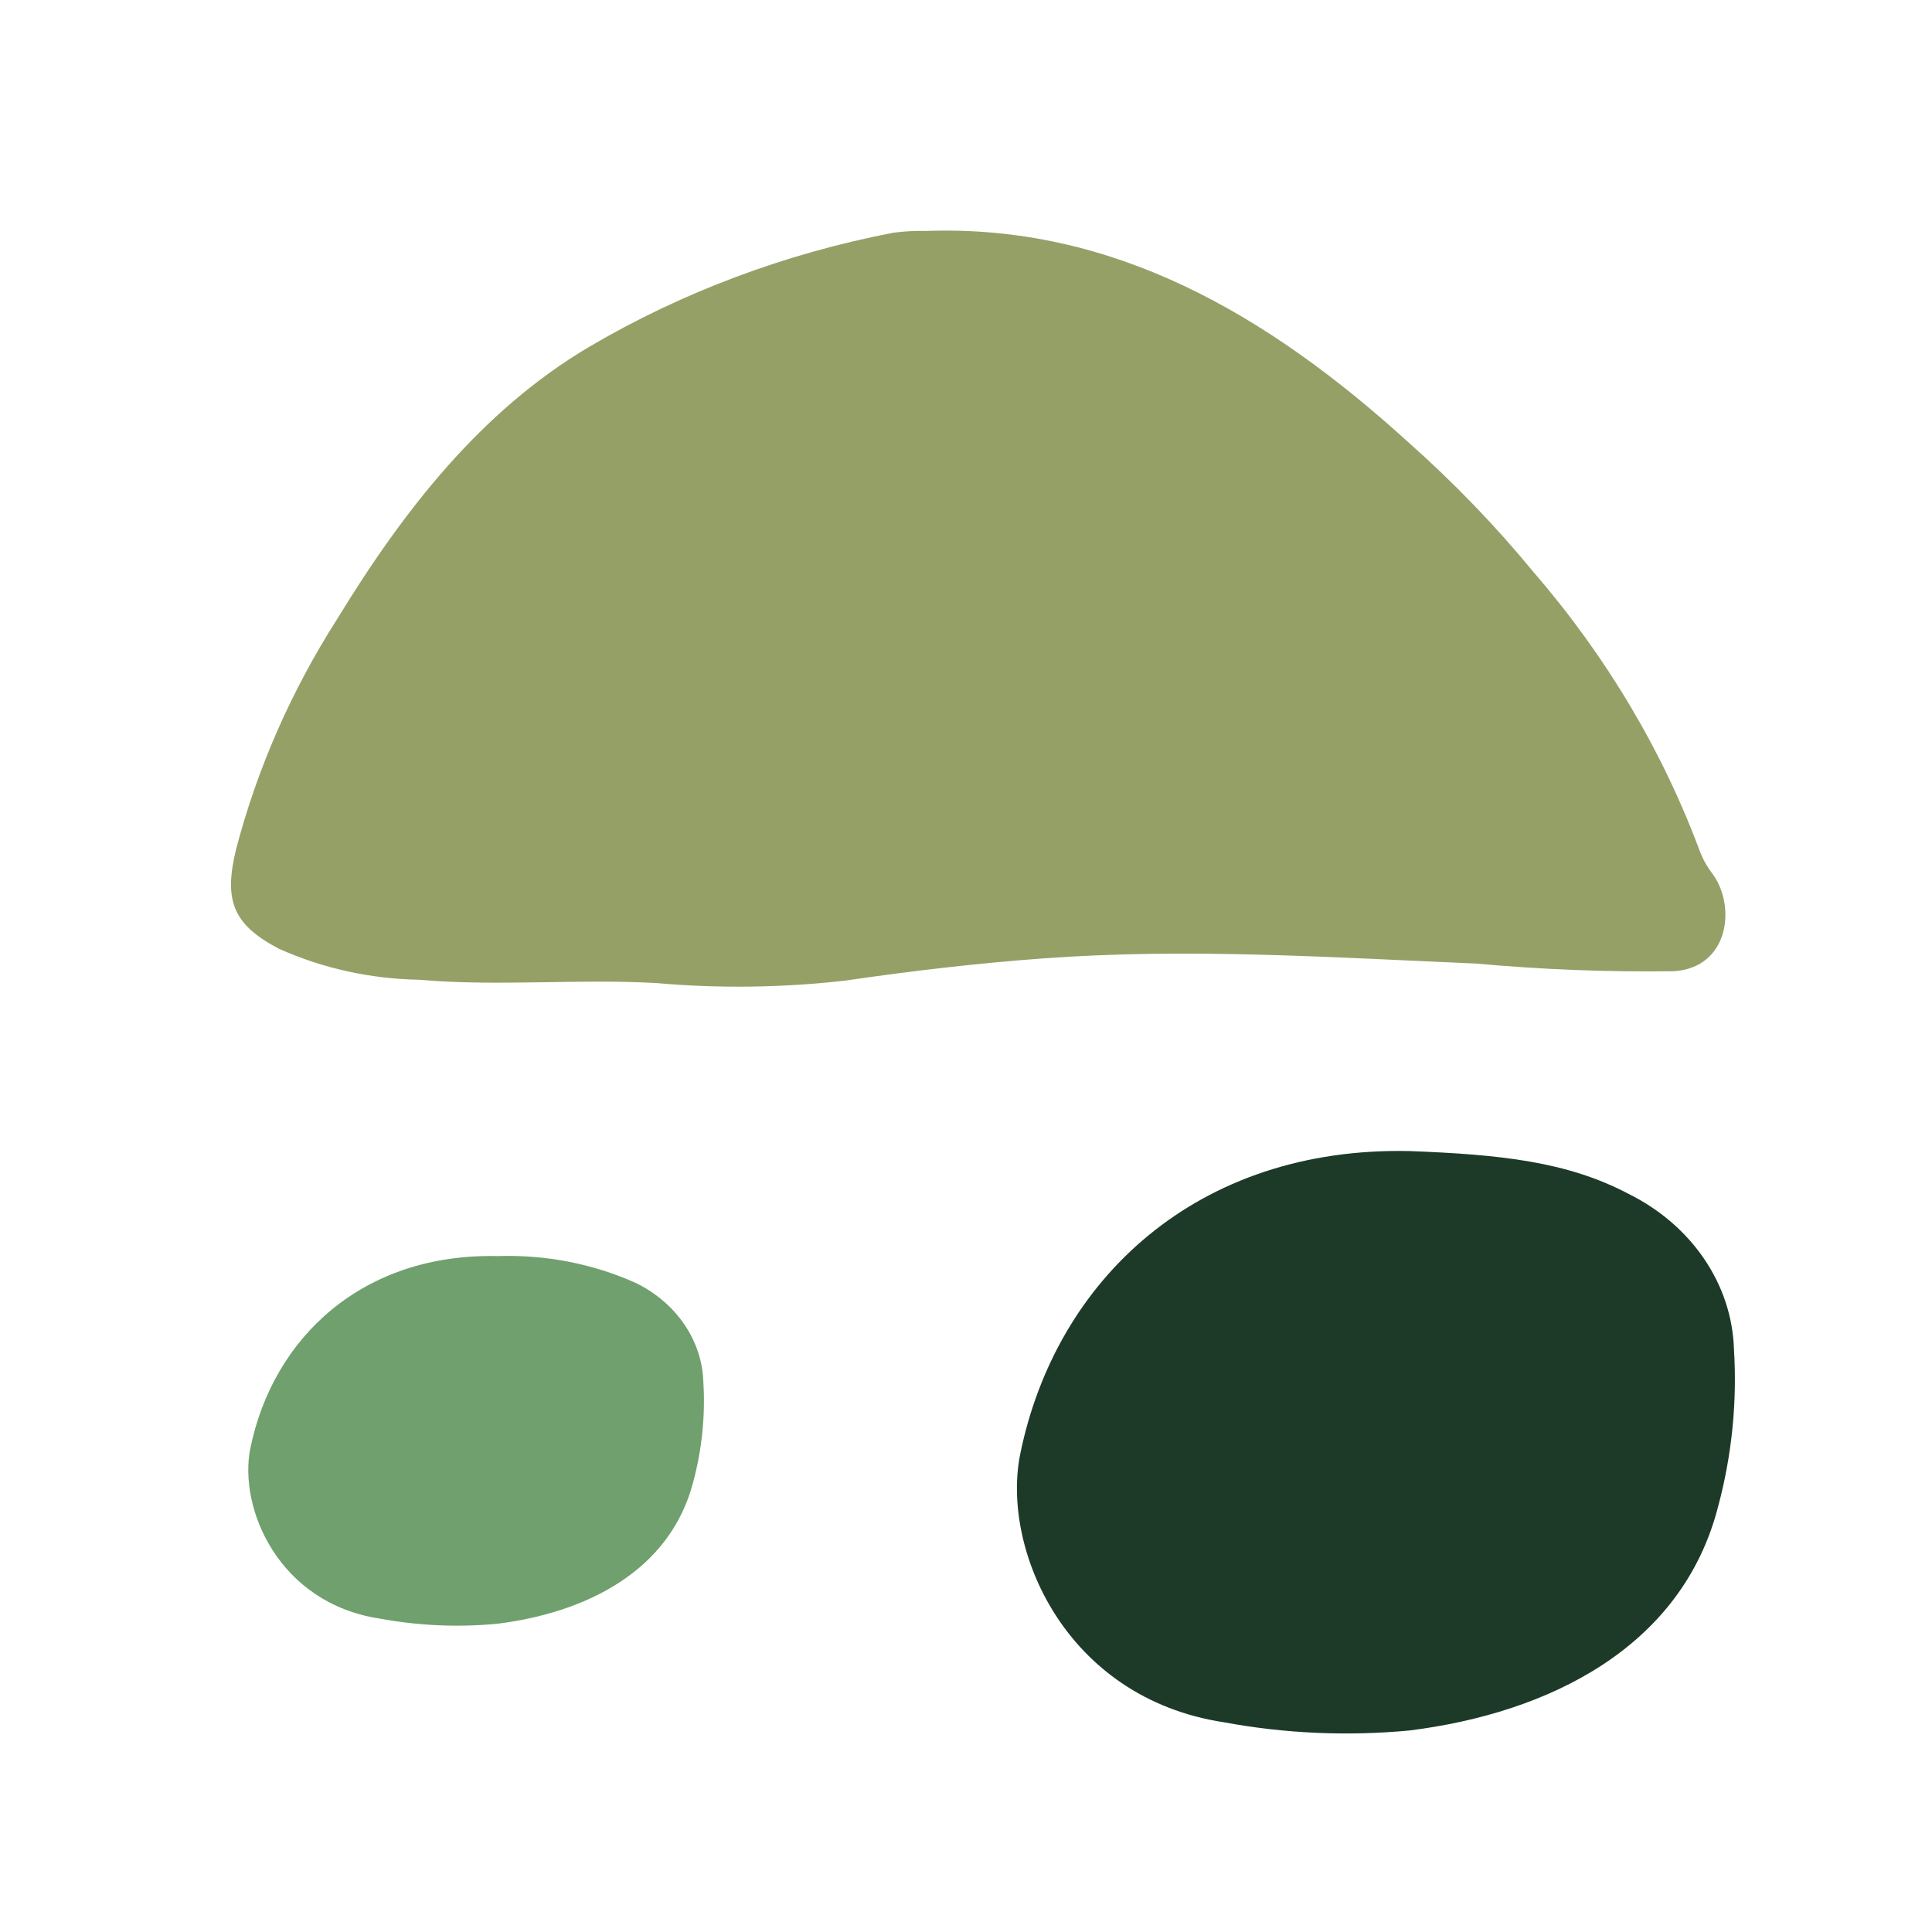
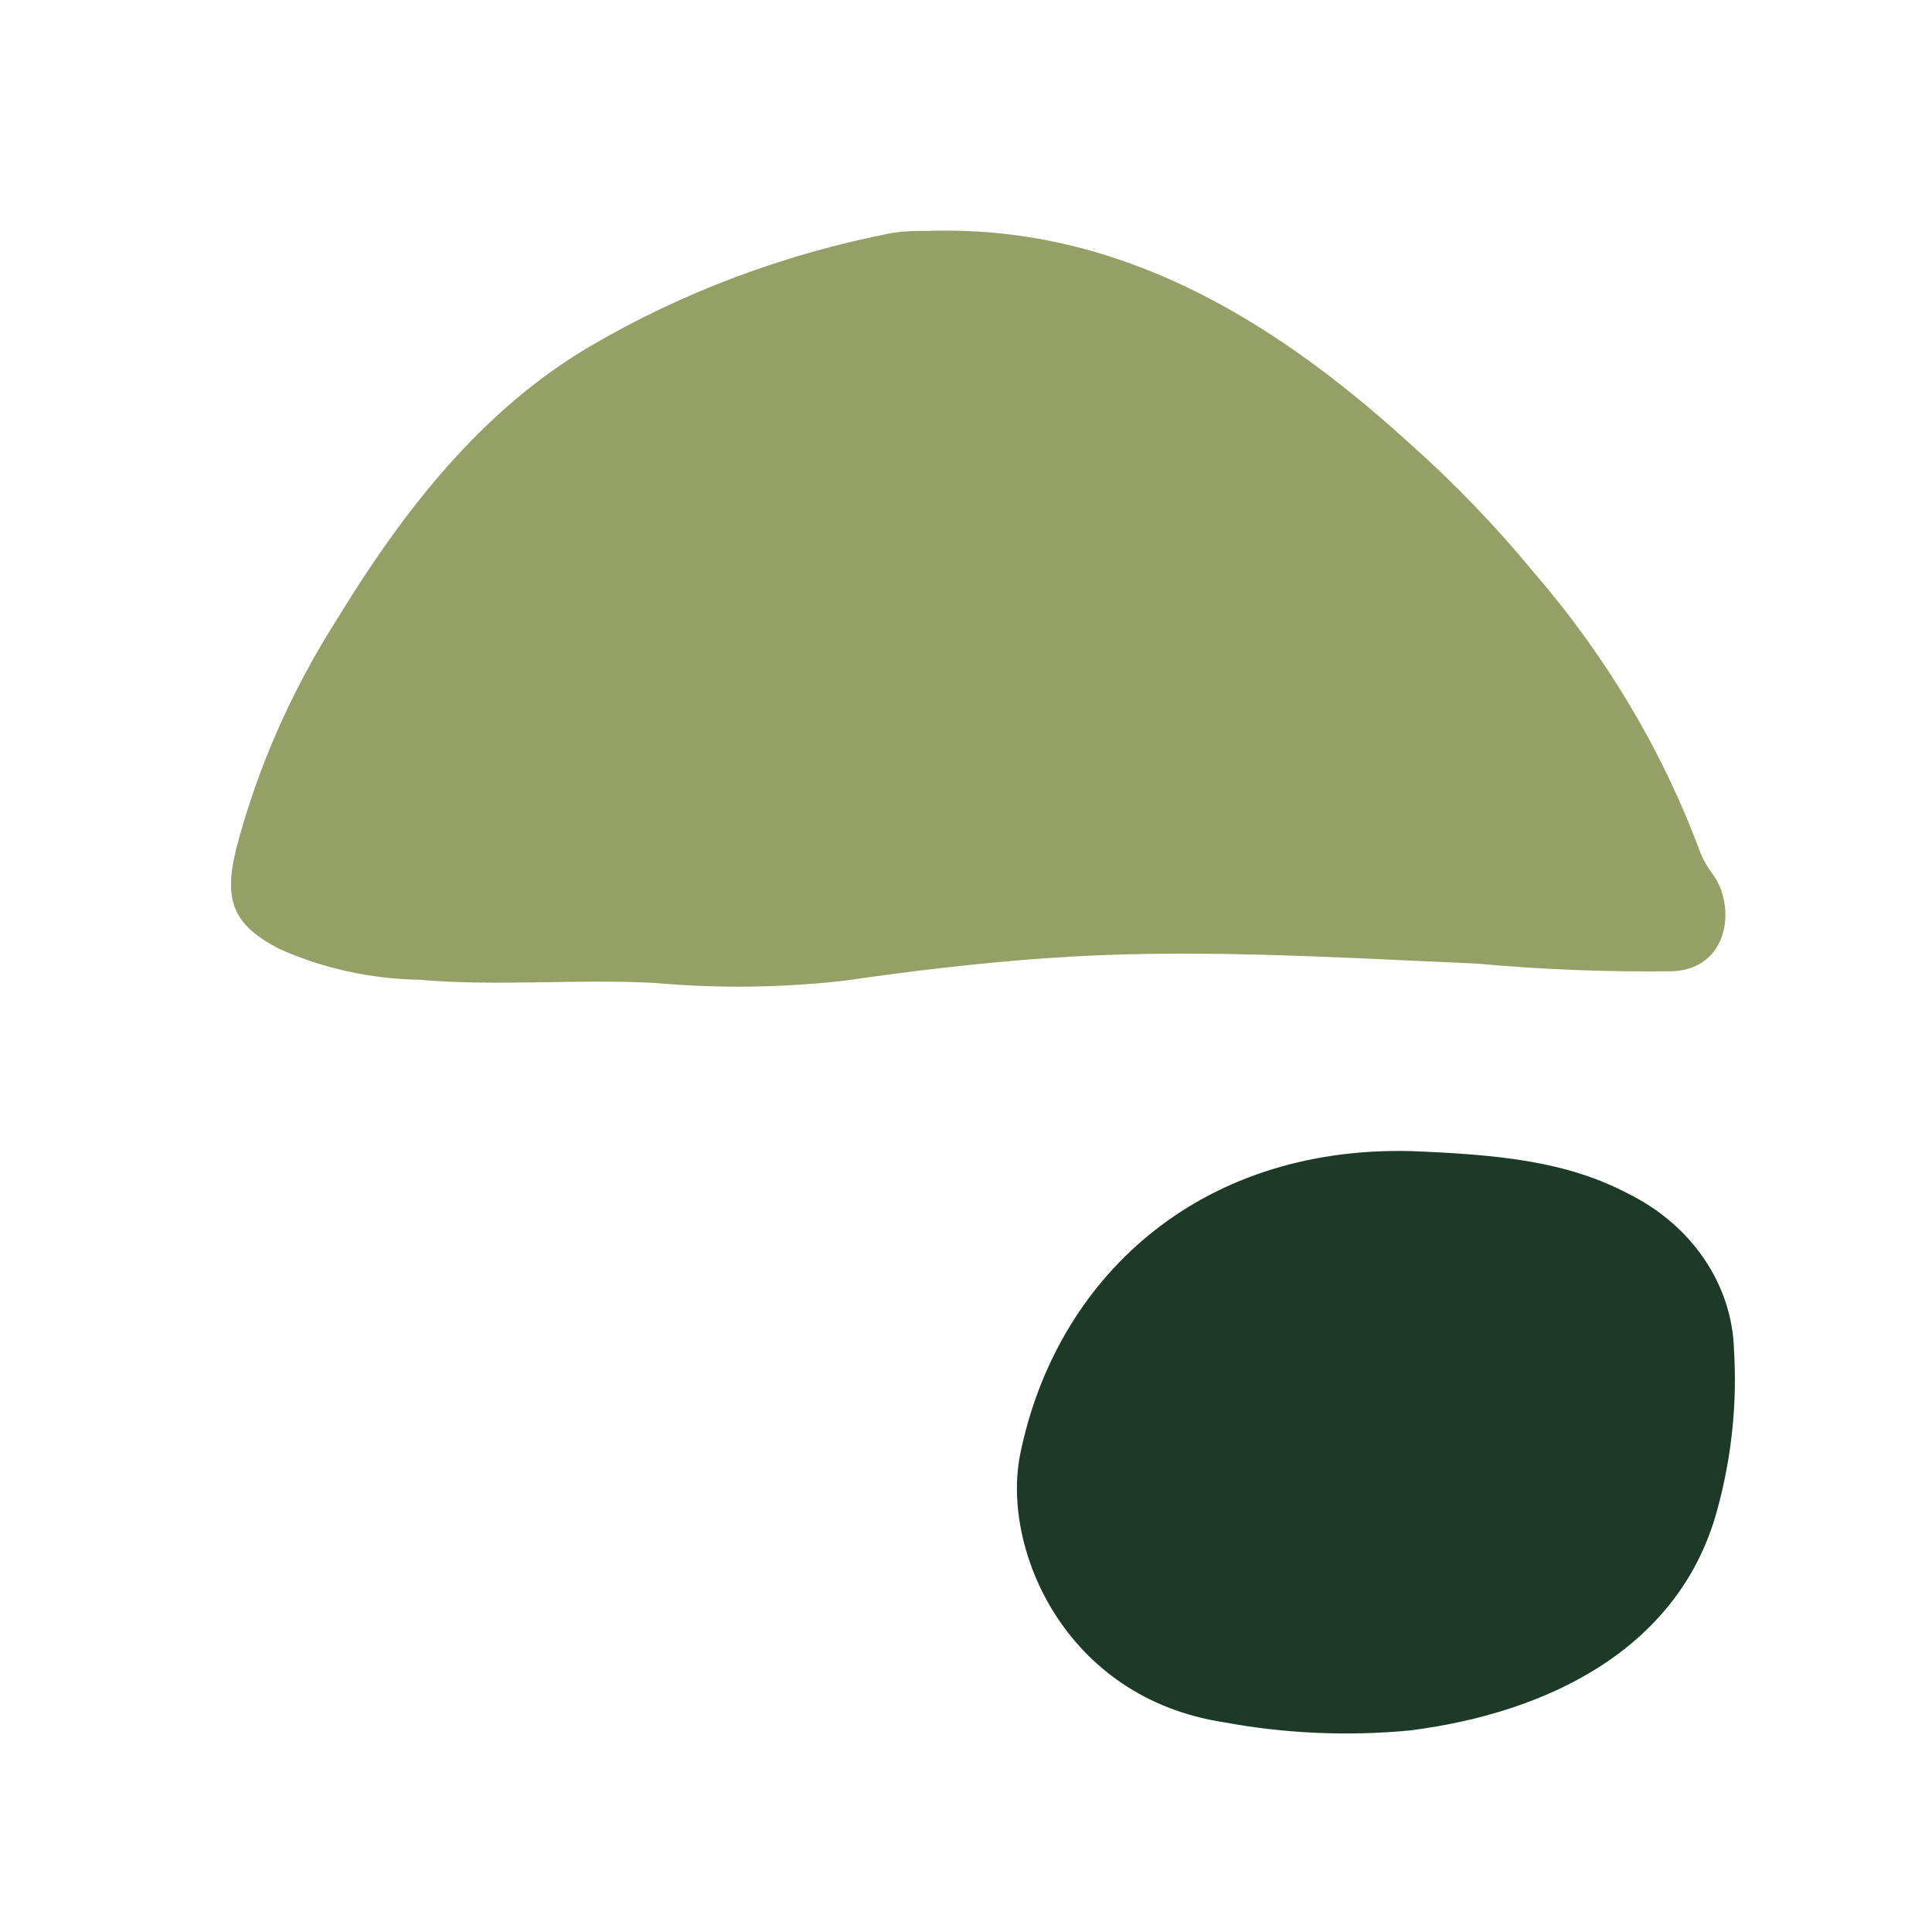
<svg xmlns="http://www.w3.org/2000/svg" width="40" height="40" viewBox="0 0 40 40" fill="none">
  <path fill-rule="evenodd" clip-rule="evenodd" d="M19.16 4.782C23.027 4.638 26.233 6.497 29.152 9.151C30.093 9.985 30.96 10.884 31.746 11.839C33.259 13.589 34.429 15.557 35.207 17.66C35.273 17.822 35.362 17.974 35.472 18.114C35.946 18.788 35.787 20.037 34.655 20.108C33.291 20.127 31.928 20.074 30.571 19.95C27.583 19.822 24.594 19.623 21.608 19.842C20.236 19.942 18.871 20.102 17.511 20.301C16.203 20.451 14.881 20.468 13.569 20.352C11.941 20.262 10.314 20.427 8.686 20.285C7.675 20.268 6.682 20.049 5.777 19.644C4.842 19.153 4.622 18.668 4.888 17.582C5.325 15.912 6.029 14.307 6.979 12.819C8.366 10.547 9.969 8.506 12.181 7.191C14.105 6.056 16.247 5.251 18.497 4.818C18.717 4.789 18.939 4.777 19.161 4.781" fill="#95A067" />
-   <path fill-rule="evenodd" clip-rule="evenodd" d="M10.308 26.006C11.3 25.973 12.286 26.166 13.174 26.567C13.583 26.77 13.927 27.064 14.17 27.423C14.414 27.781 14.549 28.191 14.562 28.61C14.605 29.307 14.534 30.005 14.352 30.683C13.875 32.527 12.133 33.389 10.298 33.618C9.484 33.696 8.662 33.659 7.86 33.511C5.767 33.192 4.931 31.224 5.184 29.982C5.652 27.697 7.504 25.941 10.308 26.006Z" fill="#70A06D" />
  <path fill-rule="evenodd" clip-rule="evenodd" d="M29.198 23.832C31.039 23.903 32.441 24.044 33.714 24.716C34.359 25.035 34.9 25.5 35.283 26.064C35.667 26.629 35.88 27.274 35.9 27.936C35.968 29.033 35.856 30.134 35.569 31.202C34.818 34.108 32.072 35.466 29.181 35.828C27.898 35.949 26.603 35.892 25.34 35.658C22.042 35.156 20.724 32.055 21.124 30.098C21.86 26.496 24.778 23.729 29.198 23.832Z" fill="#1D3A29" />
</svg>